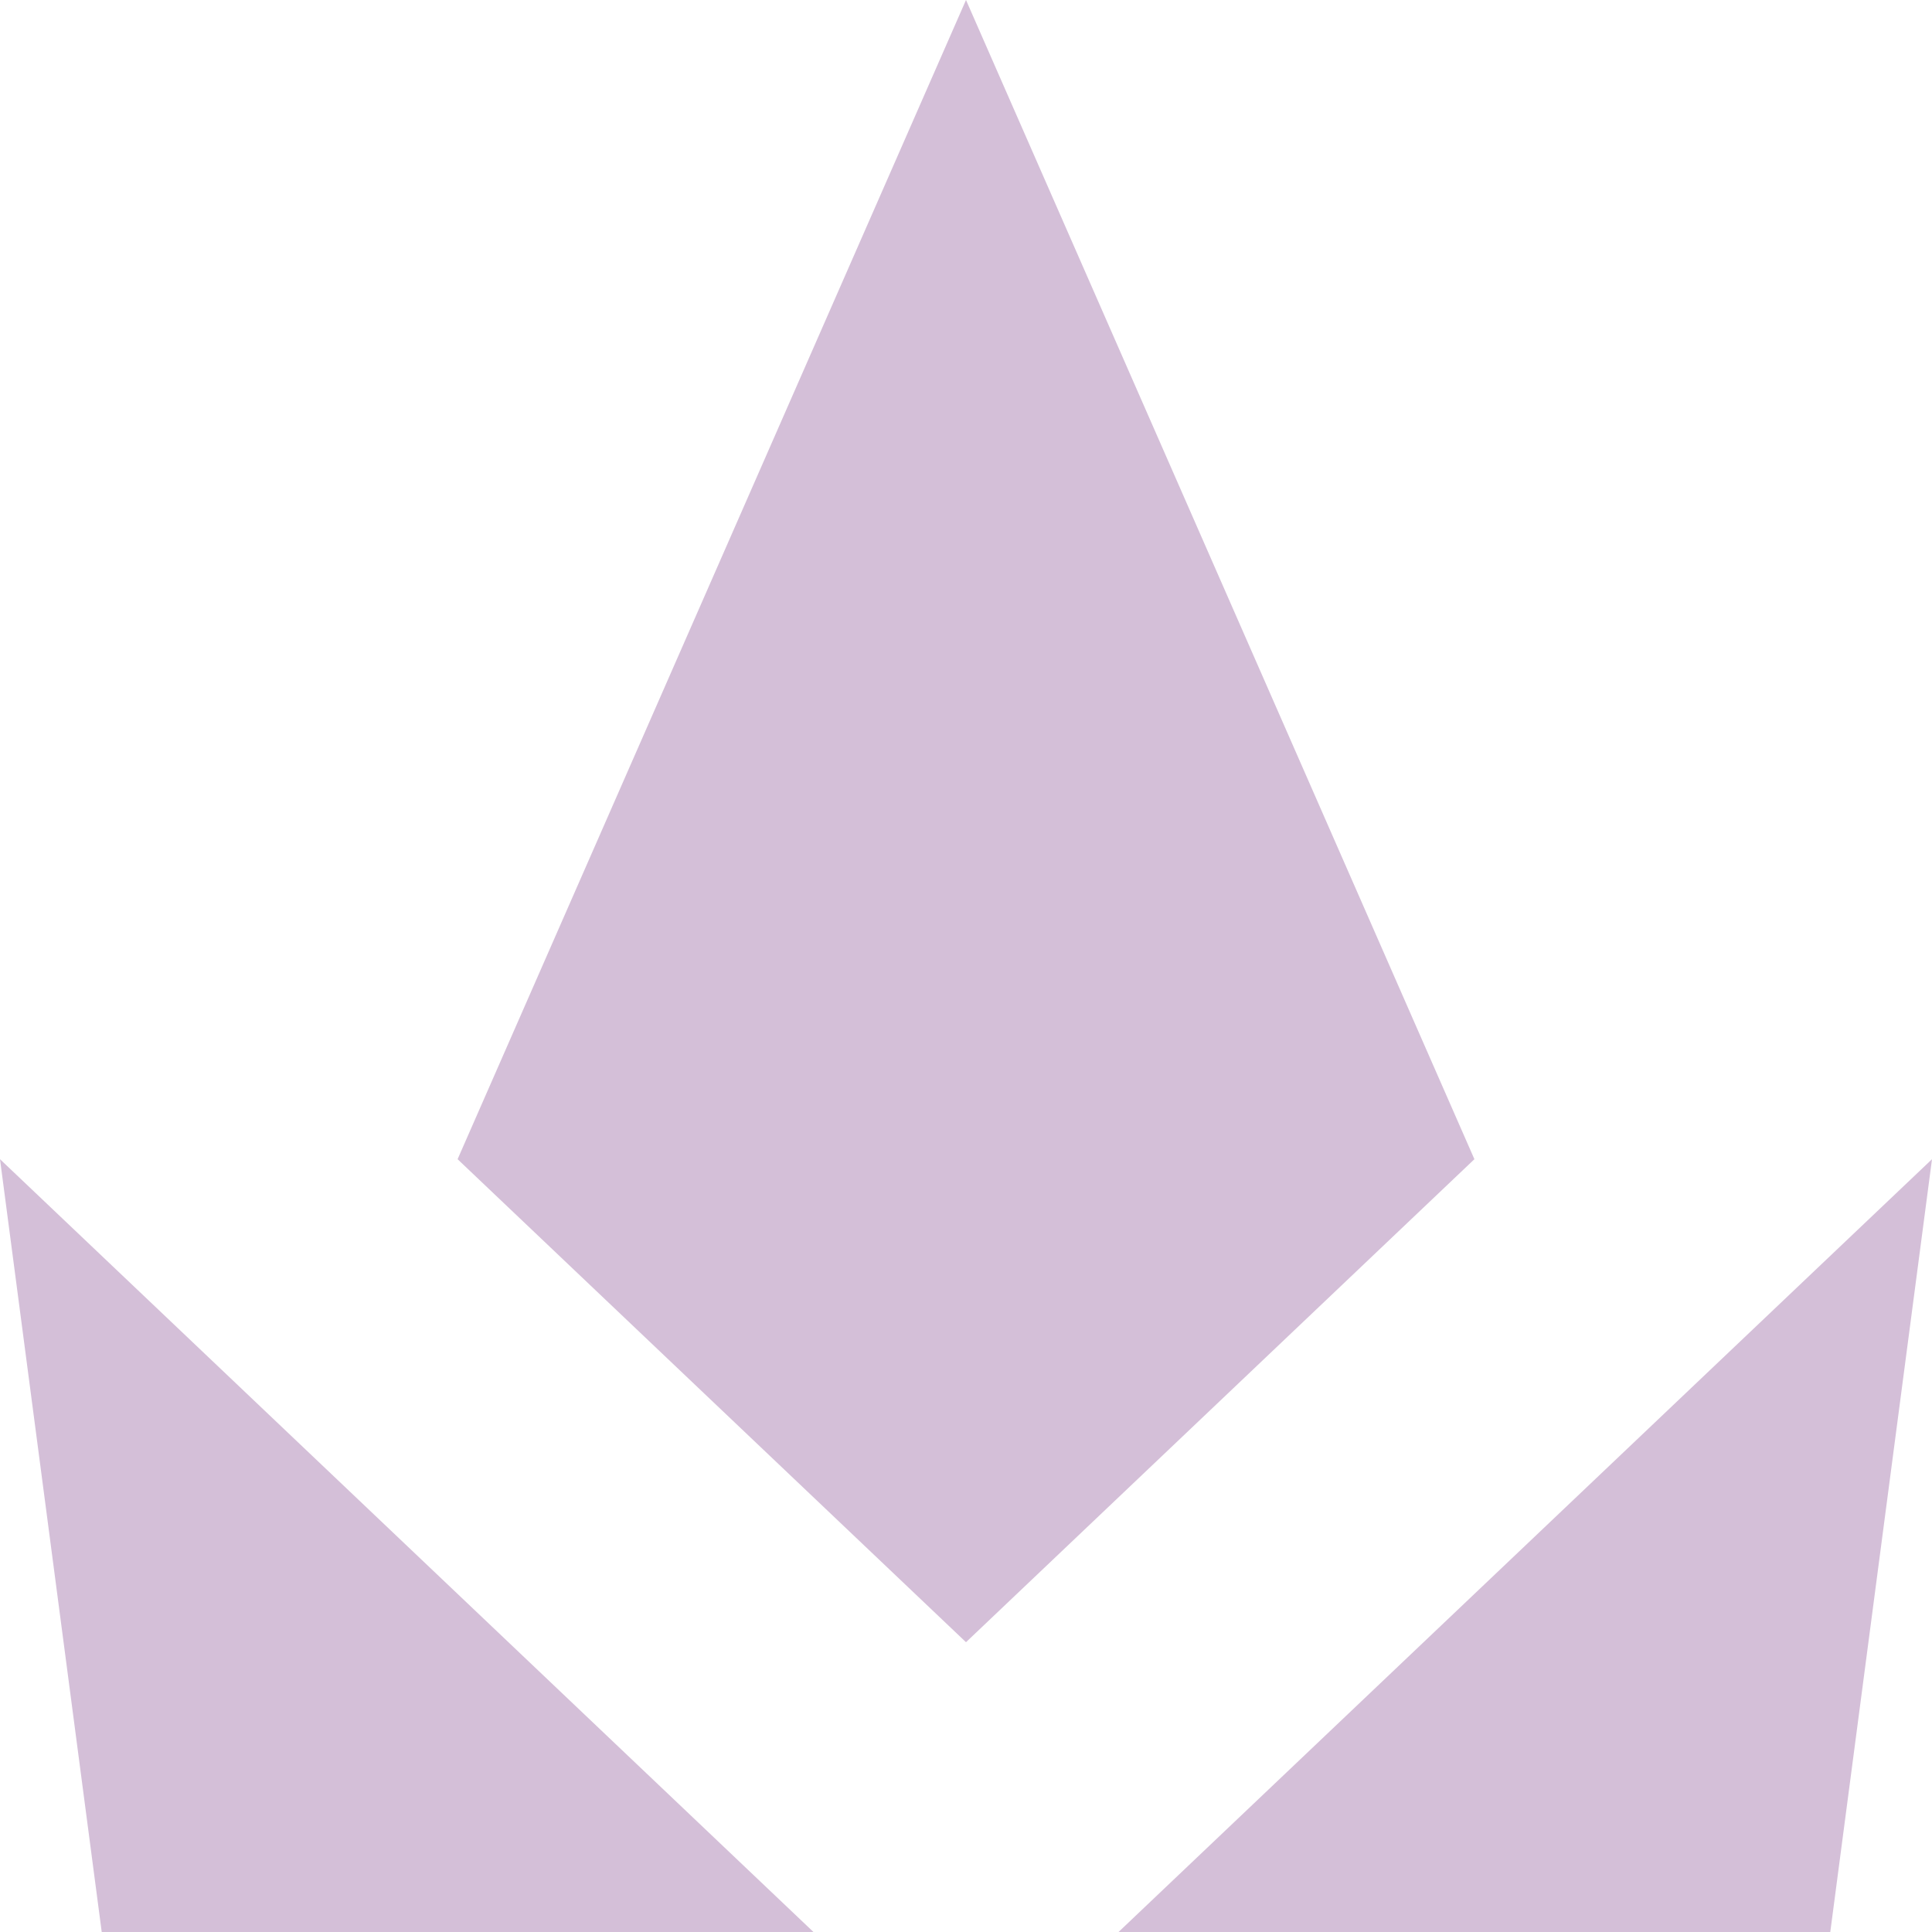
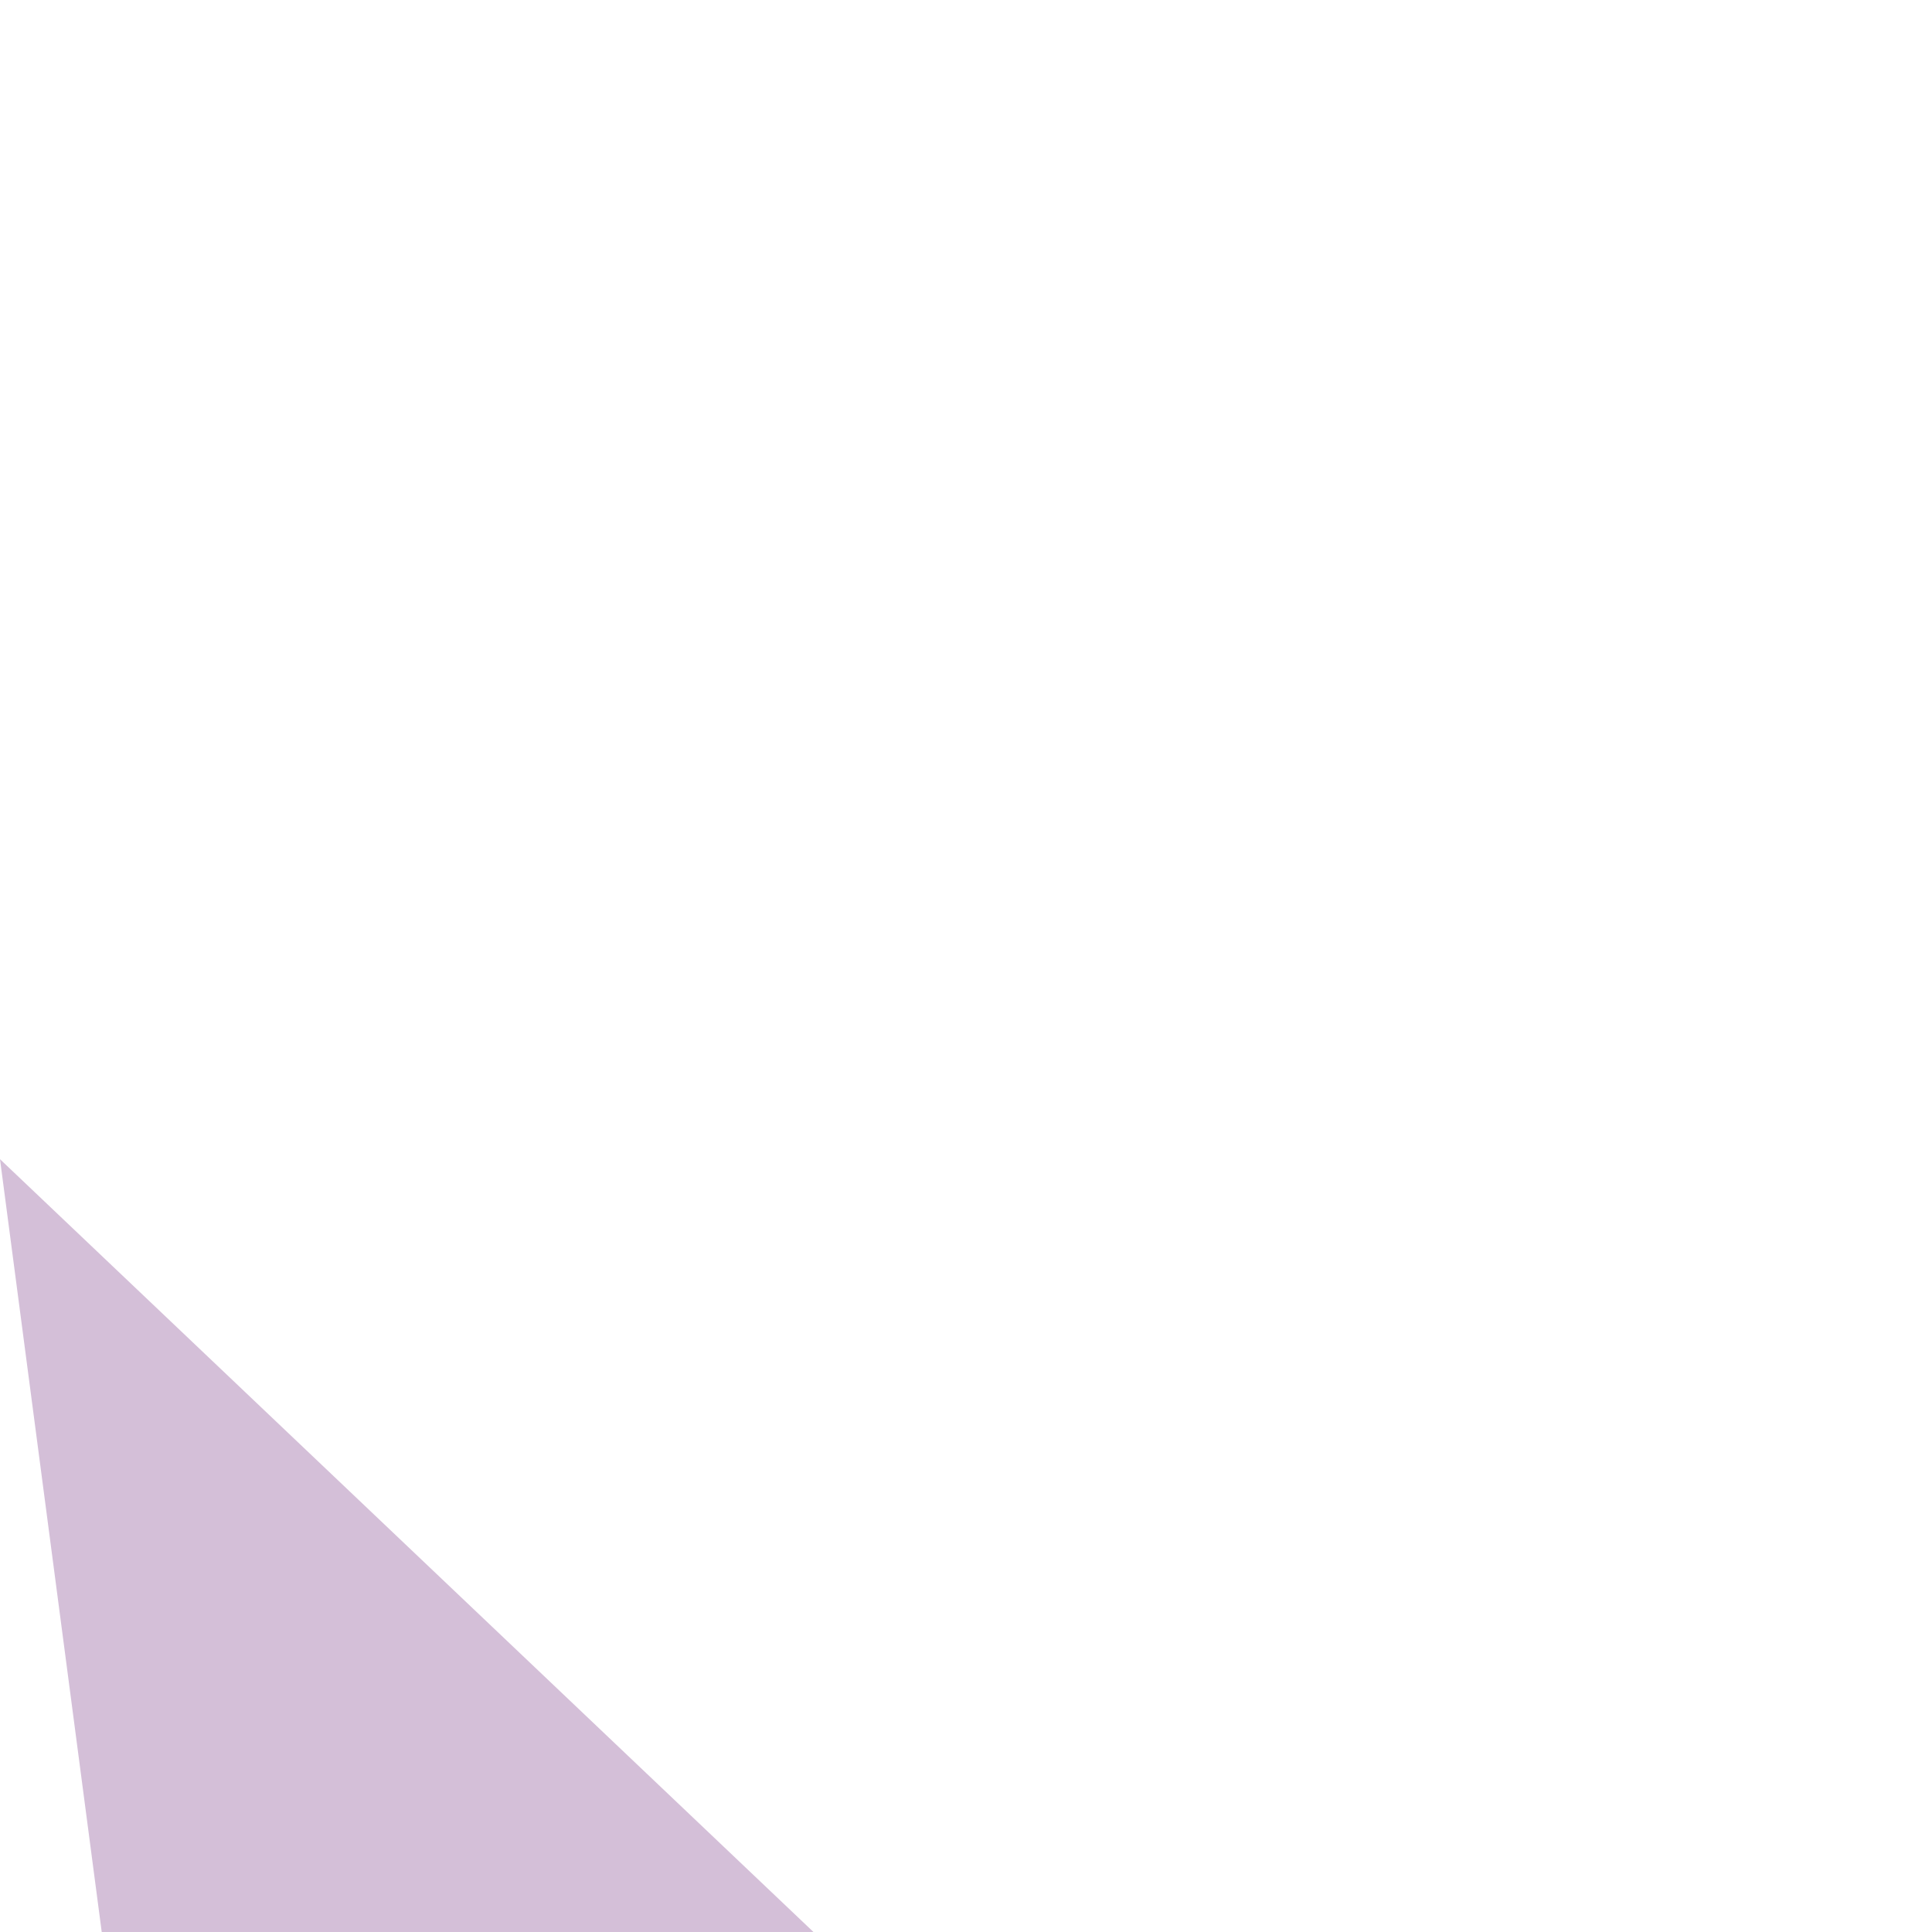
<svg xmlns="http://www.w3.org/2000/svg" width="20" height="20" viewBox="0 0 20 20" fill="none">
-   <path d="M4.737 12L10 17L15.263 12L10 0L4.737 12Z" fill="#D4BFD8" />
  <path d="M0 12L8.421 20H1.053L0 12Z" fill="#D4BFD8" />
-   <path d="M20 12L11.579 20H18.947L20 12Z" fill="#D4BFD8" />
</svg>